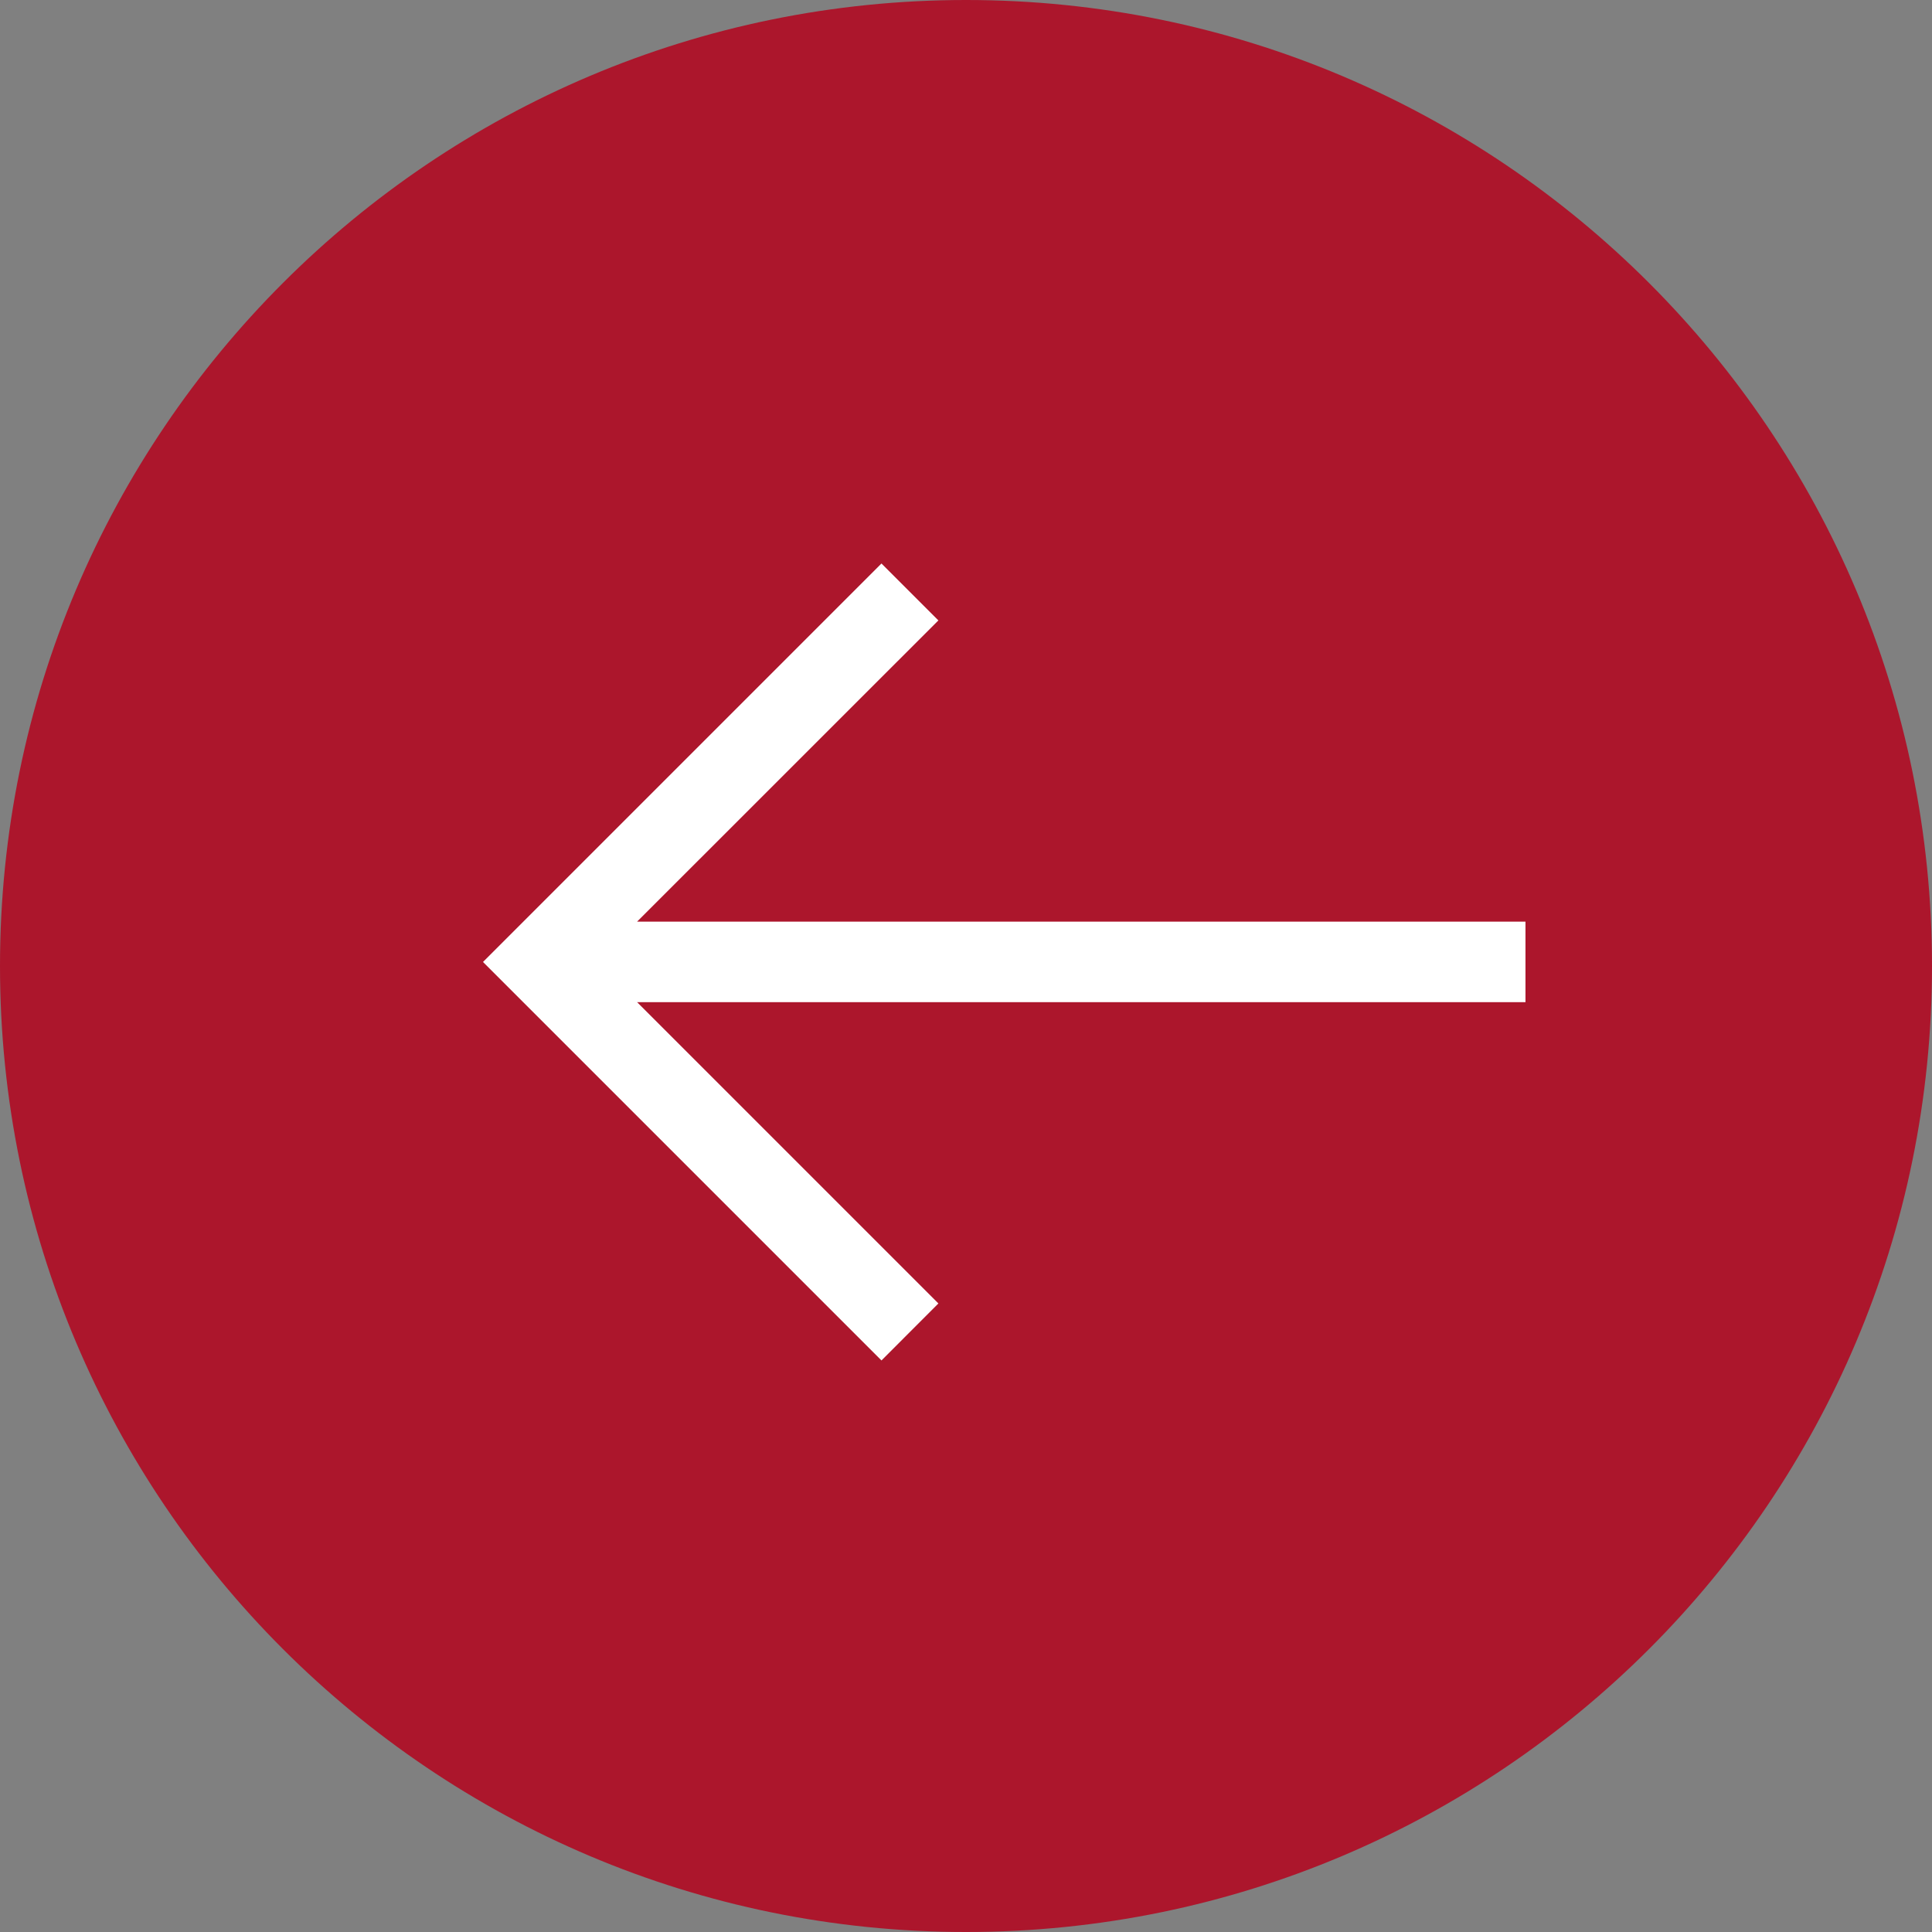
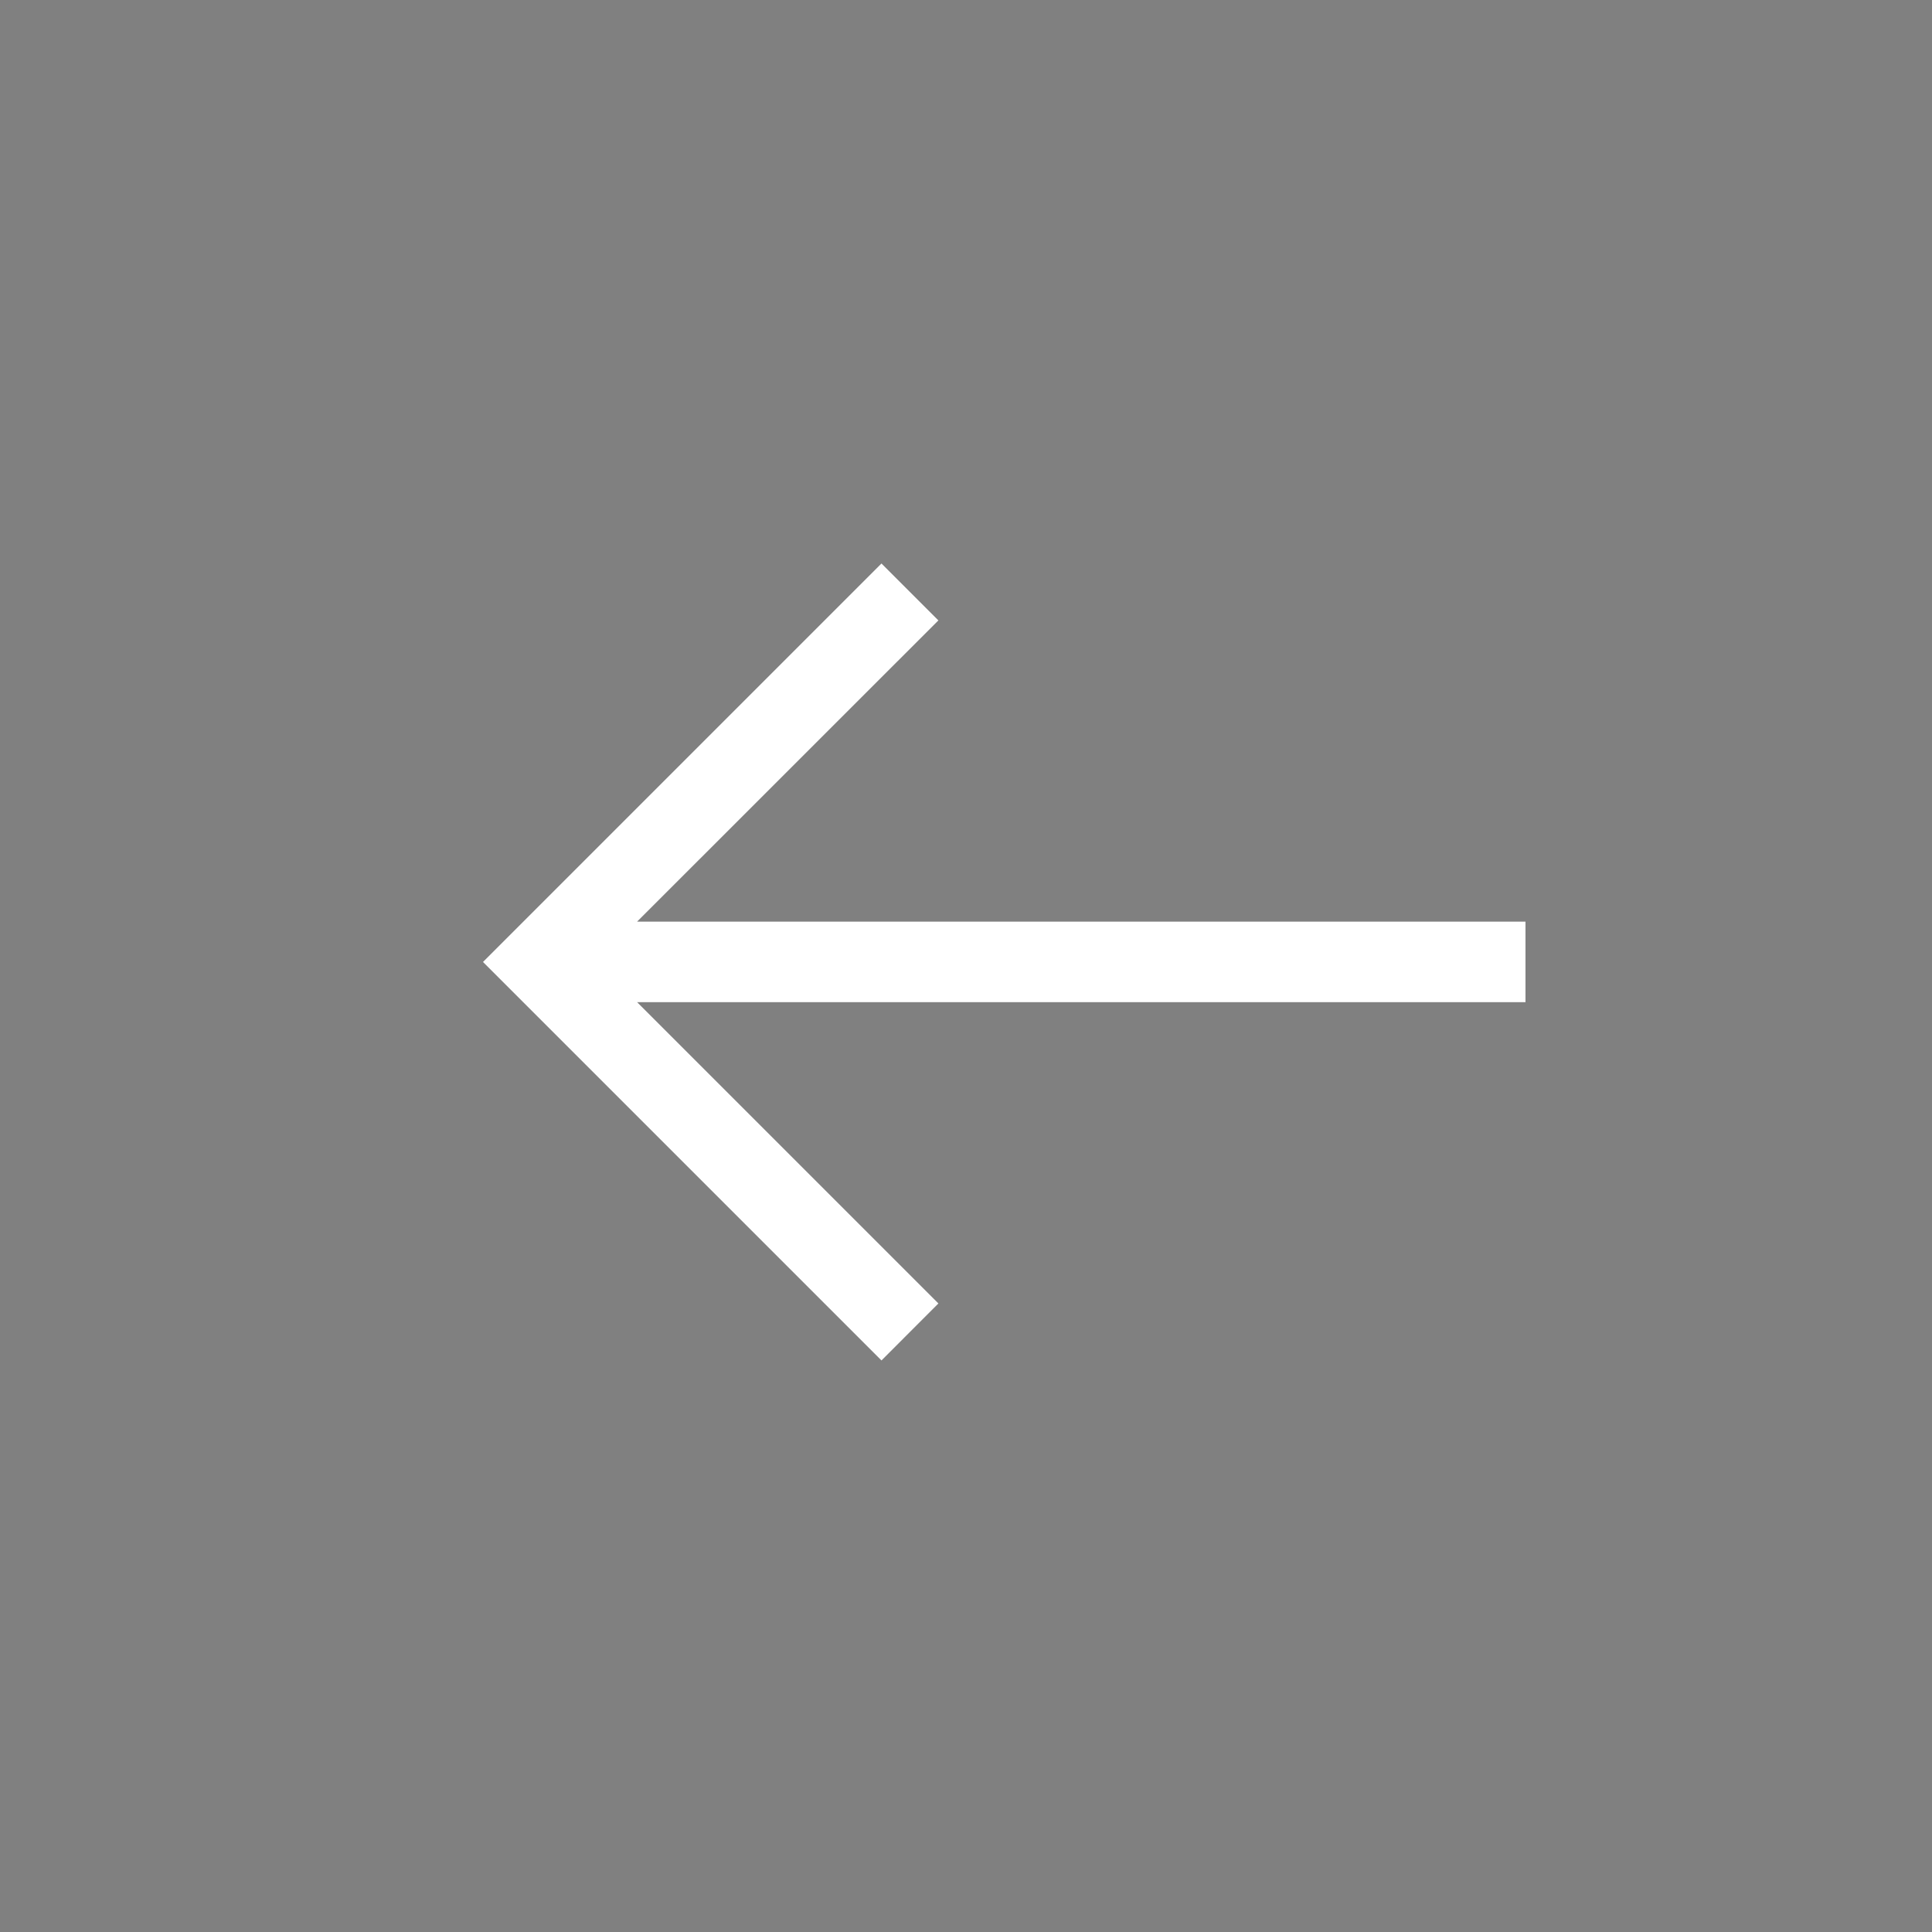
<svg xmlns="http://www.w3.org/2000/svg" width="24" height="24" viewBox="0 0 24 24" fill="none">
  <rect x="0" y="0" width="24" height="24" fill="#808080" stroke="none" />
-   <path d="M12 24C5.373 24 0 18.627 0 12S5.373 0 12 0s12 5.373 12 12-5.373 12-12 12z" fill="#AC162C" />
  <path fill-rule="evenodd" clip-rule="evenodd" d="M6 11.95l4.95 4.95.707-.708-3.743-3.743H18.95v-1H7.914l3.743-3.742L10.95 7 6 11.95z" fill="#fff" />
</svg>